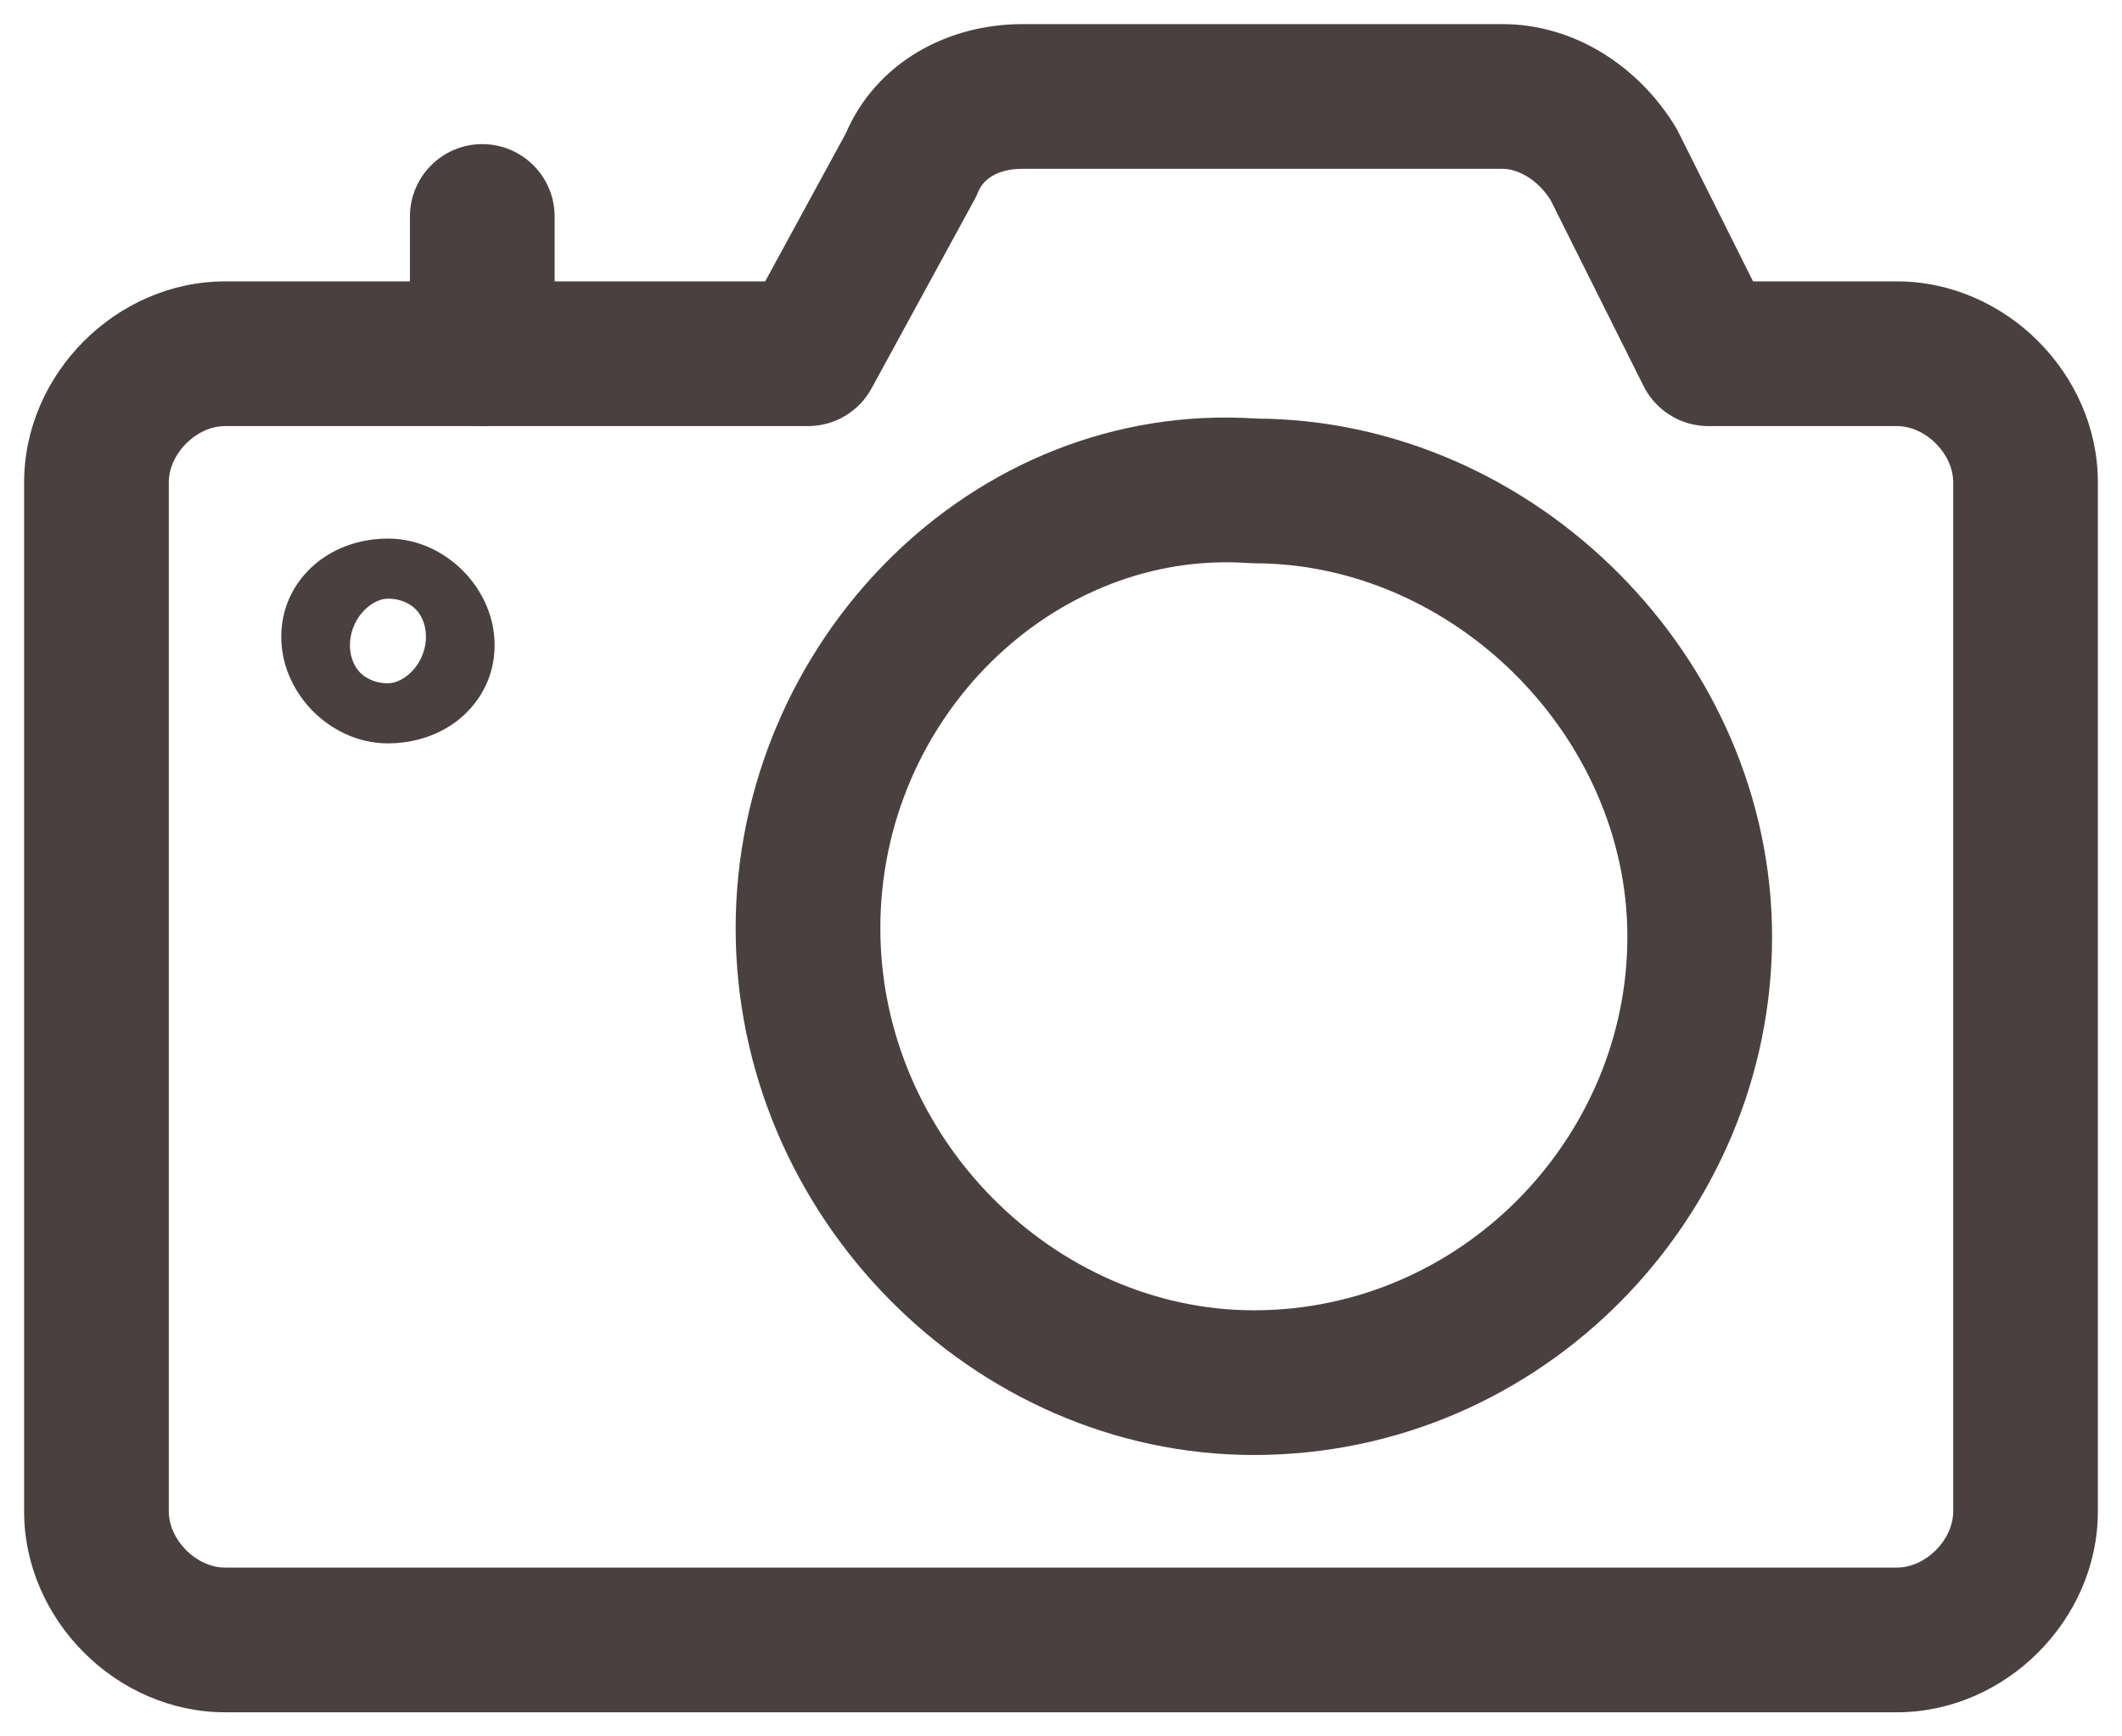
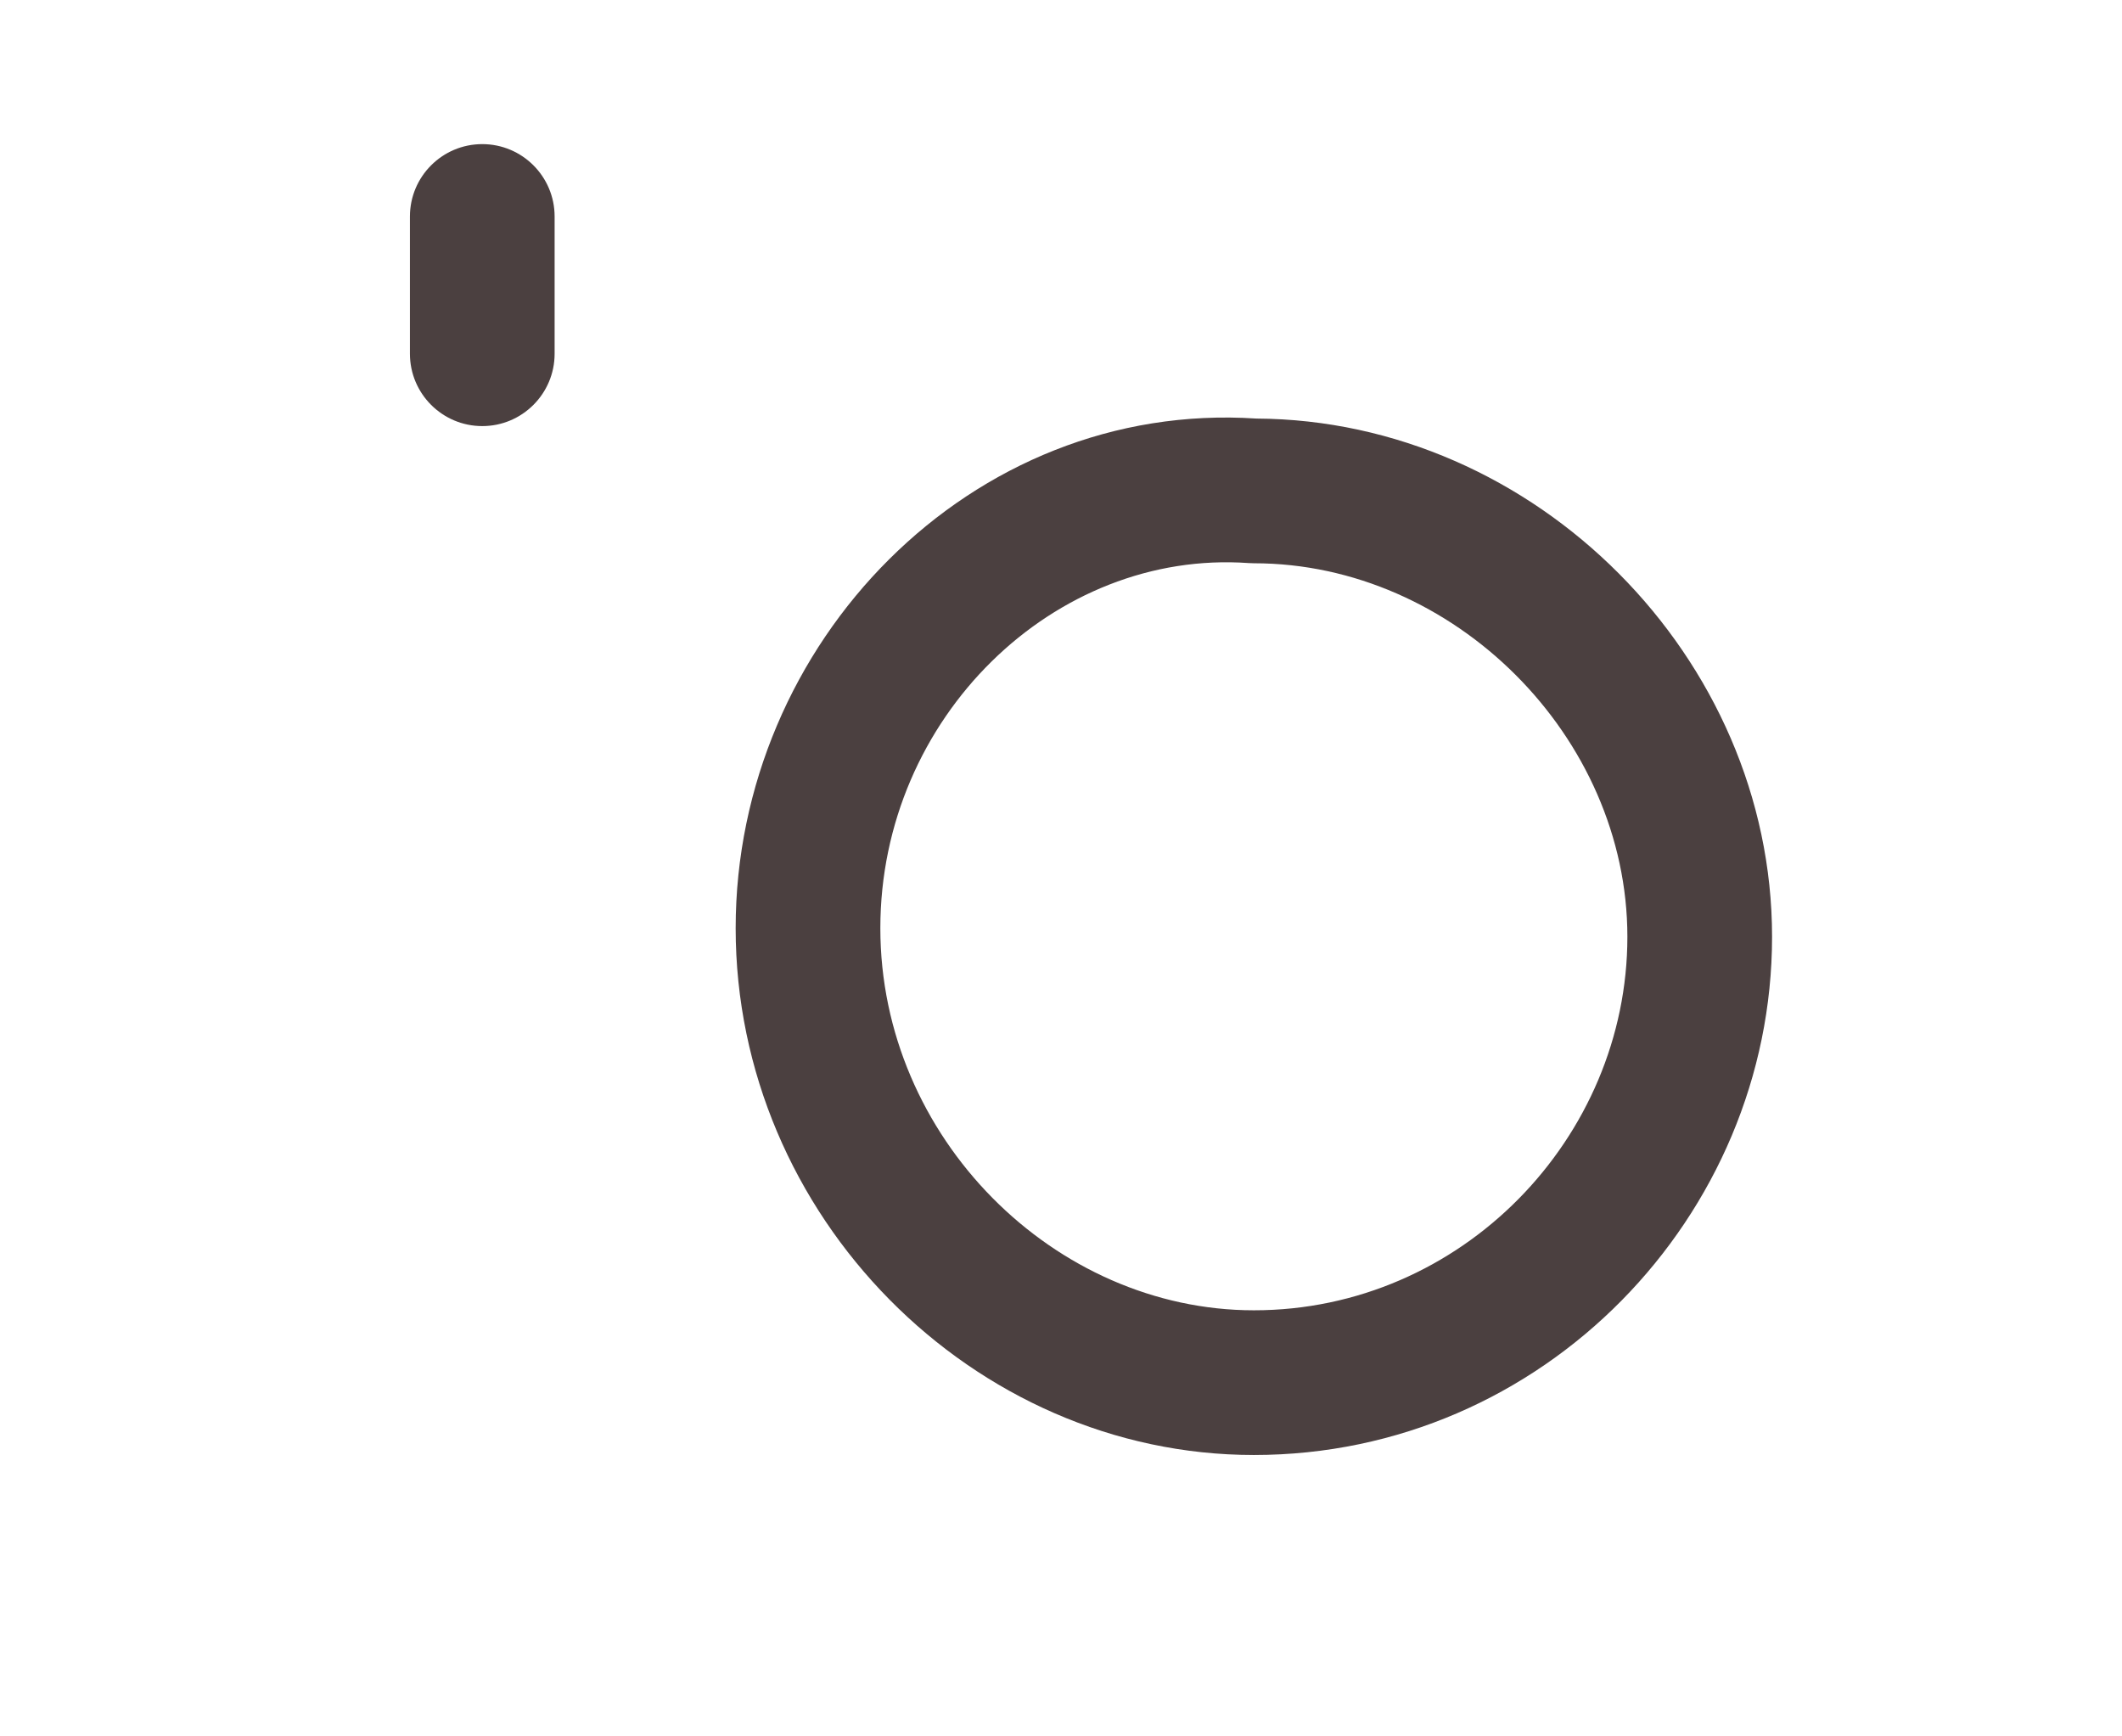
<svg xmlns="http://www.w3.org/2000/svg" width="22" height="18" viewBox="0 0 22 18" fill="none">
  <path fill-rule="evenodd" clip-rule="evenodd" d="M13.026 4.339C10.073 4.144 7.627 6.661 7.627 9.622C7.627 12.605 10.087 15.083 13 15.083C16.001 15.083 18.372 12.605 18.372 9.711C18.372 6.817 15.918 4.354 13.026 4.339ZM12.946 5.837C10.933 5.693 9.127 7.437 9.127 9.622C9.127 11.795 10.934 13.583 13 13.583C15.154 13.583 16.872 11.795 16.872 9.711C16.872 7.636 15.074 5.839 13 5.839C12.982 5.839 12.964 5.838 12.946 5.837Z" fill="#4B4040" />
-   <path fill-rule="evenodd" clip-rule="evenodd" d="M8.767 1.386C9.09 0.637 9.834 0.25 10.6 0.25H15.578C16.323 0.25 16.994 0.689 17.377 1.325C17.386 1.342 17.396 1.359 17.404 1.376L18.175 2.917H19.667C20.792 2.917 21.75 3.875 21.75 5V15.667C21.75 16.792 20.792 17.75 19.667 17.75H2.333C1.208 17.75 0.25 16.792 0.25 15.667V5C0.25 3.875 1.208 2.917 2.333 2.917H7.933L8.767 1.386ZM17.033 3.988L16.077 2.076C15.927 1.839 15.717 1.75 15.578 1.75H10.6C10.315 1.75 10.184 1.88 10.141 1.99C10.13 2.017 10.117 2.044 10.103 2.07L9.036 4.026C8.905 4.267 8.652 4.417 8.378 4.417H2.333C2.036 4.417 1.75 4.703 1.75 5V15.667C1.75 15.964 2.036 16.25 2.333 16.25H19.667C19.964 16.25 20.25 15.964 20.25 15.667V5C20.25 4.703 19.964 4.417 19.667 4.417H17.711C17.412 4.417 17.153 4.241 17.033 3.988Z" fill="#4B4040" />
-   <path fill-rule="evenodd" clip-rule="evenodd" d="M4.408 6.689C4.414 6.659 4.416 6.629 4.416 6.6C4.416 6.445 4.347 6.353 4.308 6.314C4.269 6.276 4.177 6.206 4.022 6.206C4 6.206 3.934 6.209 3.85 6.265C3.804 6.296 3.746 6.348 3.699 6.428C3.667 6.483 3.646 6.542 3.636 6.6C3.63 6.63 3.628 6.66 3.628 6.689C3.628 6.844 3.698 6.936 3.736 6.975C3.775 7.013 3.867 7.083 4.022 7.083C4.044 7.083 4.11 7.08 4.194 7.024C4.24 6.993 4.298 6.941 4.345 6.861C4.377 6.806 4.398 6.747 4.408 6.689ZM3.362 5.776C3.579 5.631 3.822 5.583 4.022 5.583C4.355 5.583 4.625 5.742 4.797 5.914C4.969 6.086 5.128 6.356 5.128 6.689C5.128 7.069 4.922 7.353 4.683 7.513C4.465 7.658 4.222 7.706 4.022 7.706C3.689 7.706 3.419 7.547 3.247 7.375C3.075 7.203 2.916 6.933 2.916 6.6C2.916 6.22 3.122 5.936 3.362 5.776Z" fill="#4B4040" />
  <path fill-rule="evenodd" clip-rule="evenodd" d="M5 1.494C5.414 1.494 5.75 1.83 5.75 2.244V3.667C5.75 4.081 5.414 4.417 5 4.417C4.586 4.417 4.25 4.081 4.25 3.667V2.244C4.25 1.83 4.586 1.494 5 1.494Z" fill="#4B4040" />
</svg>